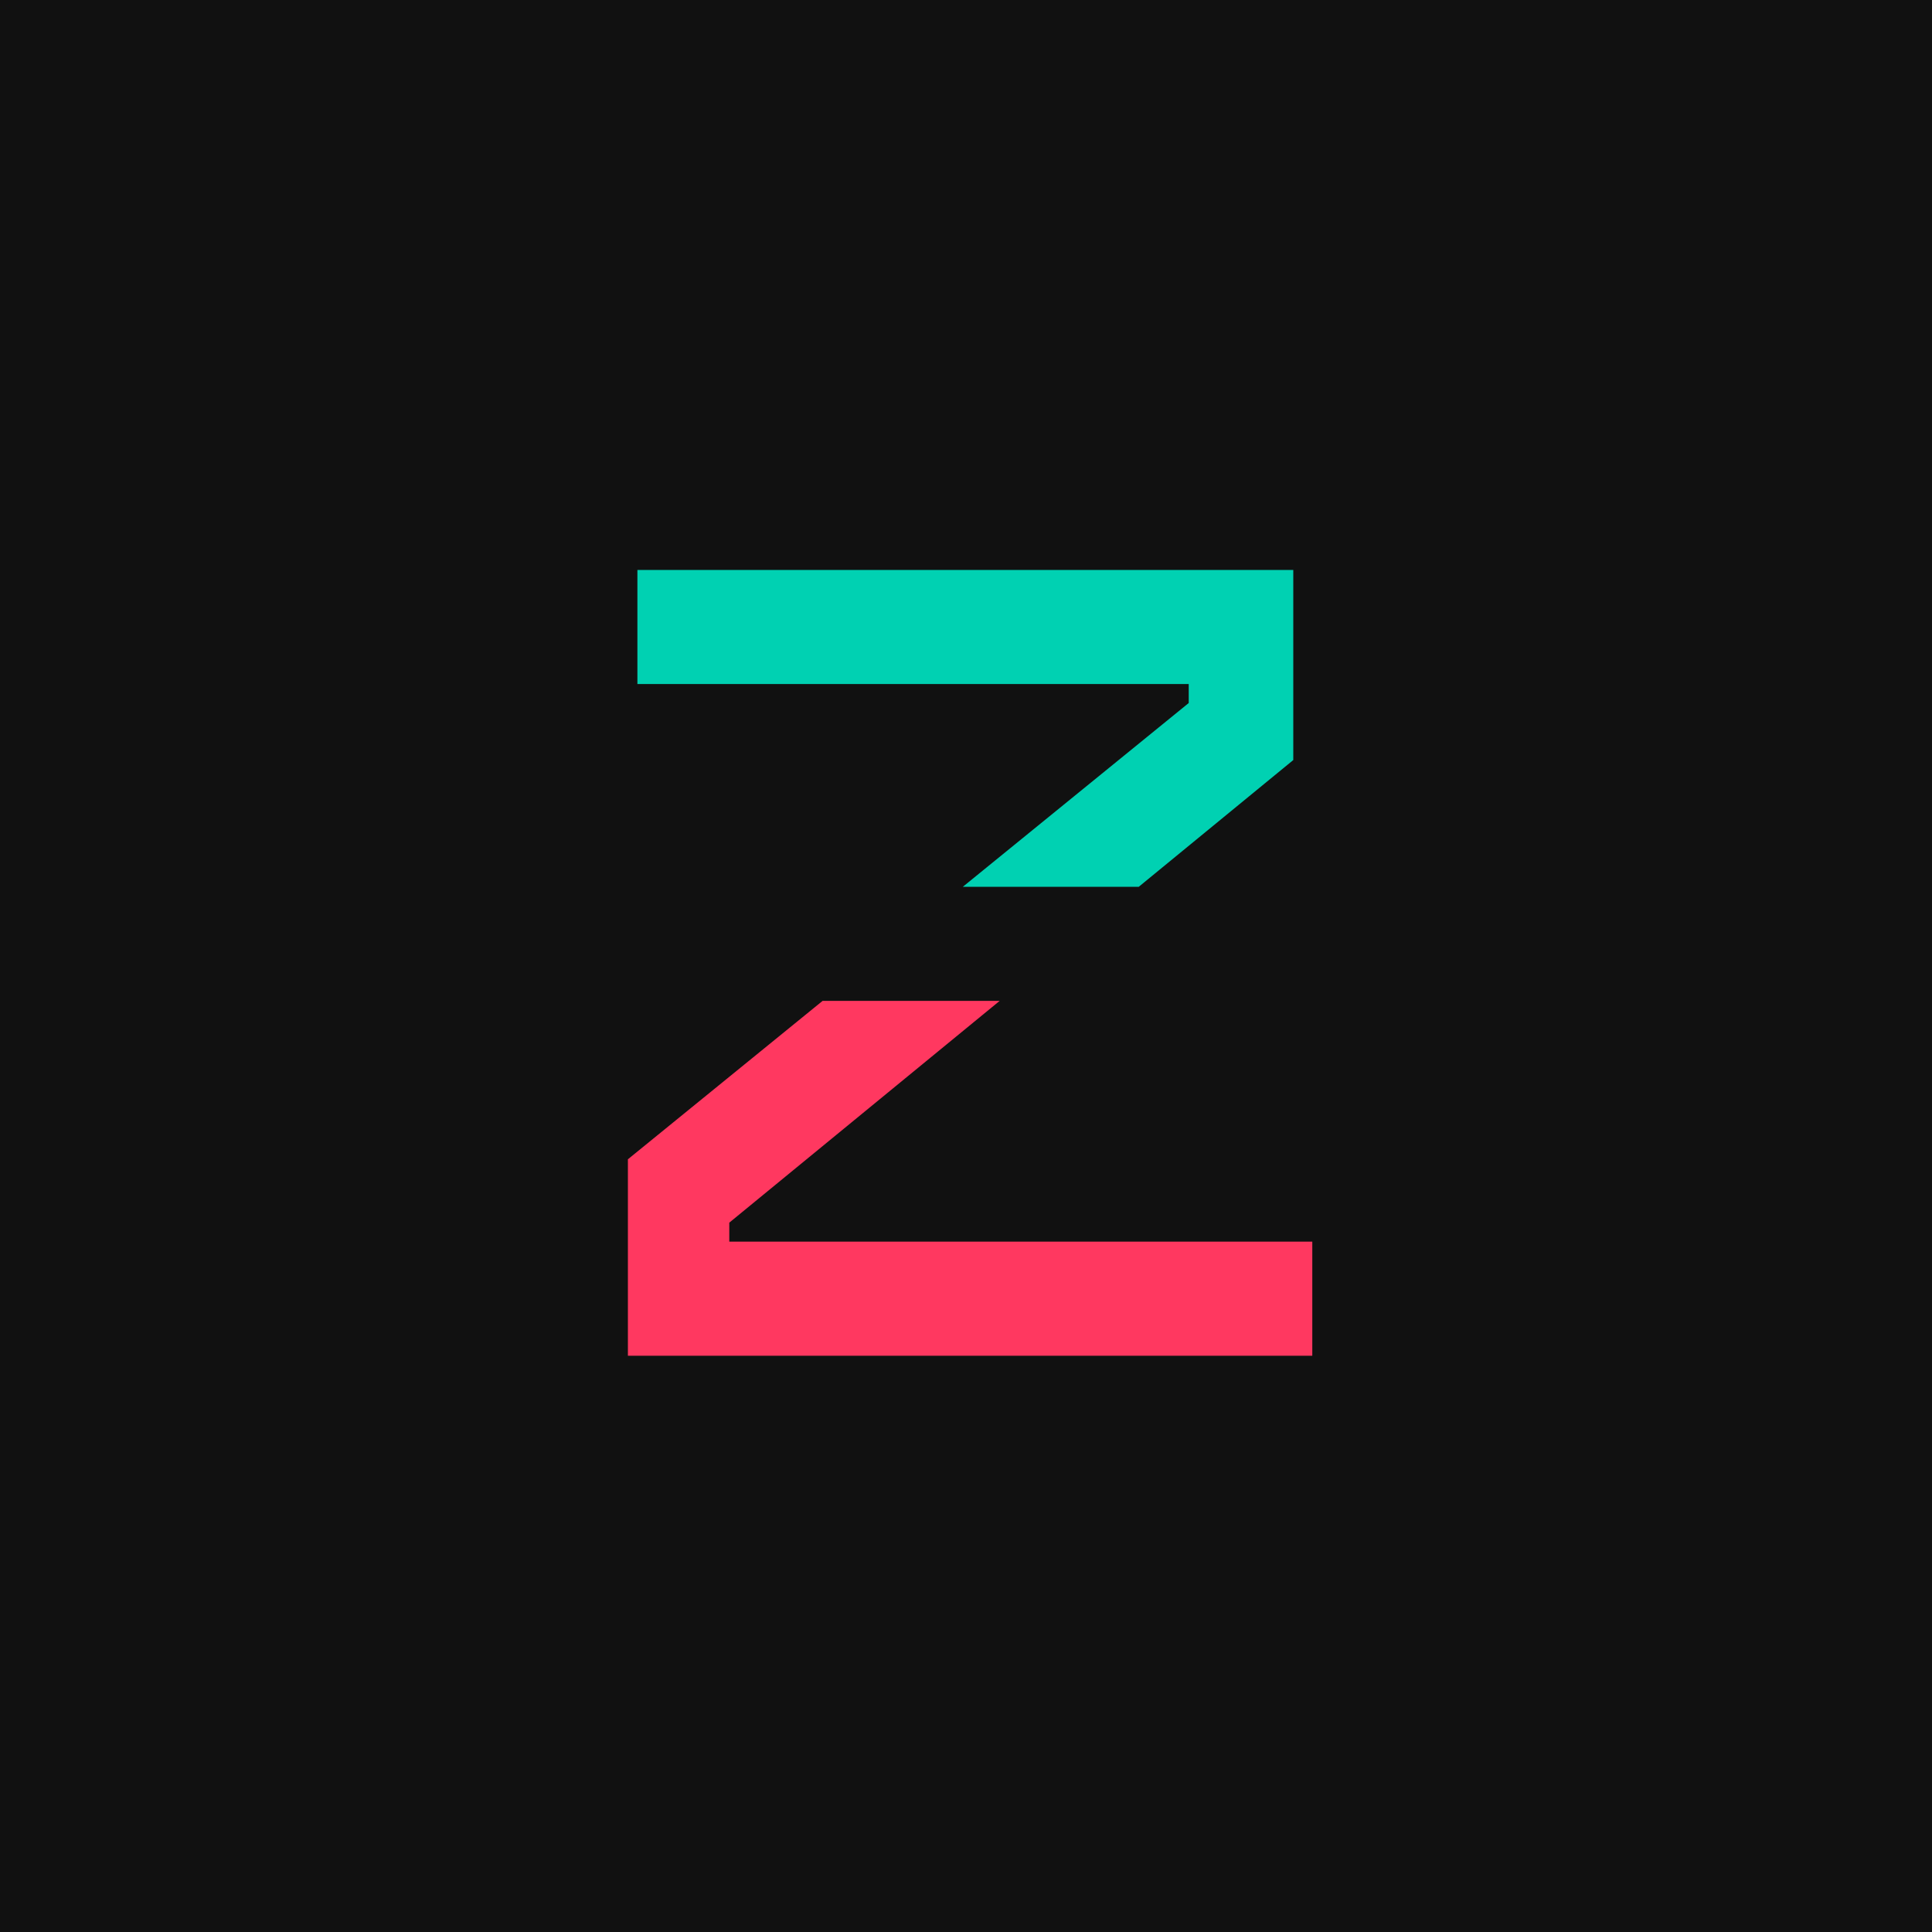
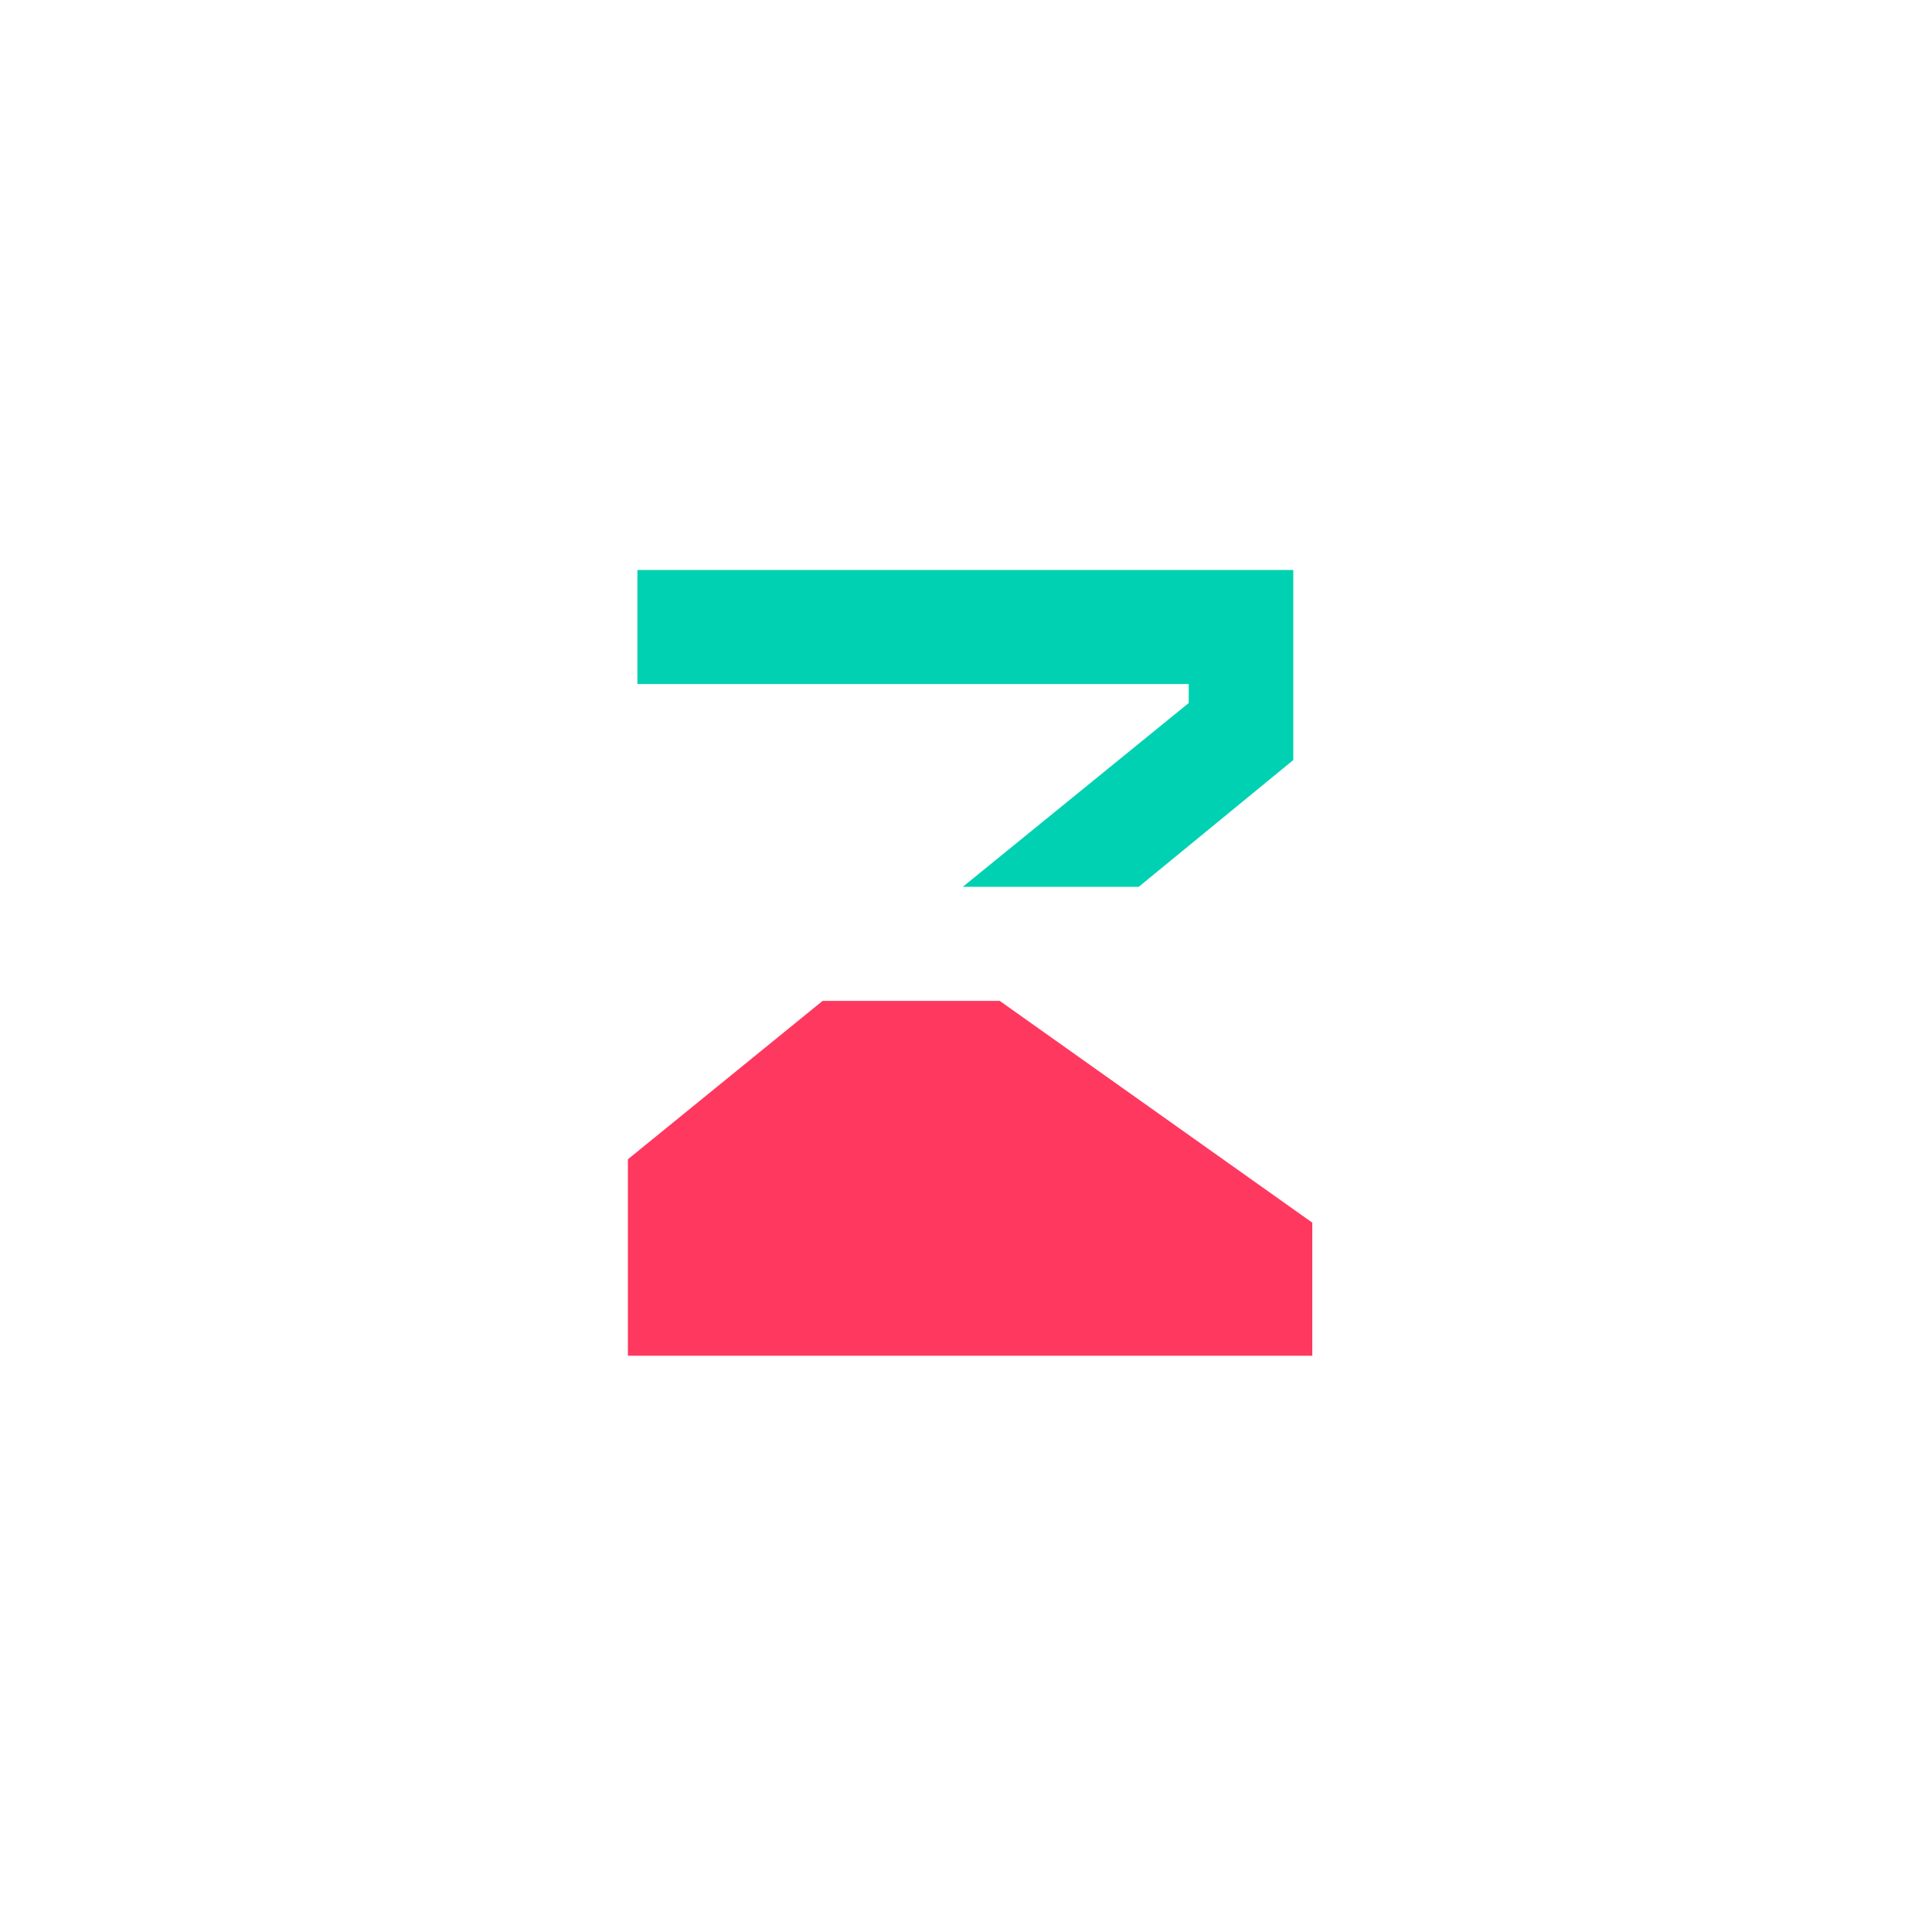
<svg xmlns="http://www.w3.org/2000/svg" version="1.1" width="200" height="200">
  <svg width="200" height="200" viewBox="0 0 200 200" fill="none">
-     <rect width="200" height="200" fill="#111111" />
-     <path d="M135.848 140.344V128.536H75.496V126.568L103.488 103.608H85.158L65 120.008V140.344H135.848Z" fill="#FF3860" />
+     <path d="M135.848 140.344V128.536V126.568L103.488 103.608H85.158L65 120.008V140.344H135.848Z" fill="#FF3860" />
    <path d="M99.672 91.8H117.884L133.88 78.68V59H65.984V70.808H123.056V72.776L99.672 91.8Z" fill="#00D1B2" />
  </svg>
  <style>@media (prefers-color-scheme: light) { :root { filter: none; } }
@media (prefers-color-scheme: dark) { :root { filter: none; } }
</style>
</svg>